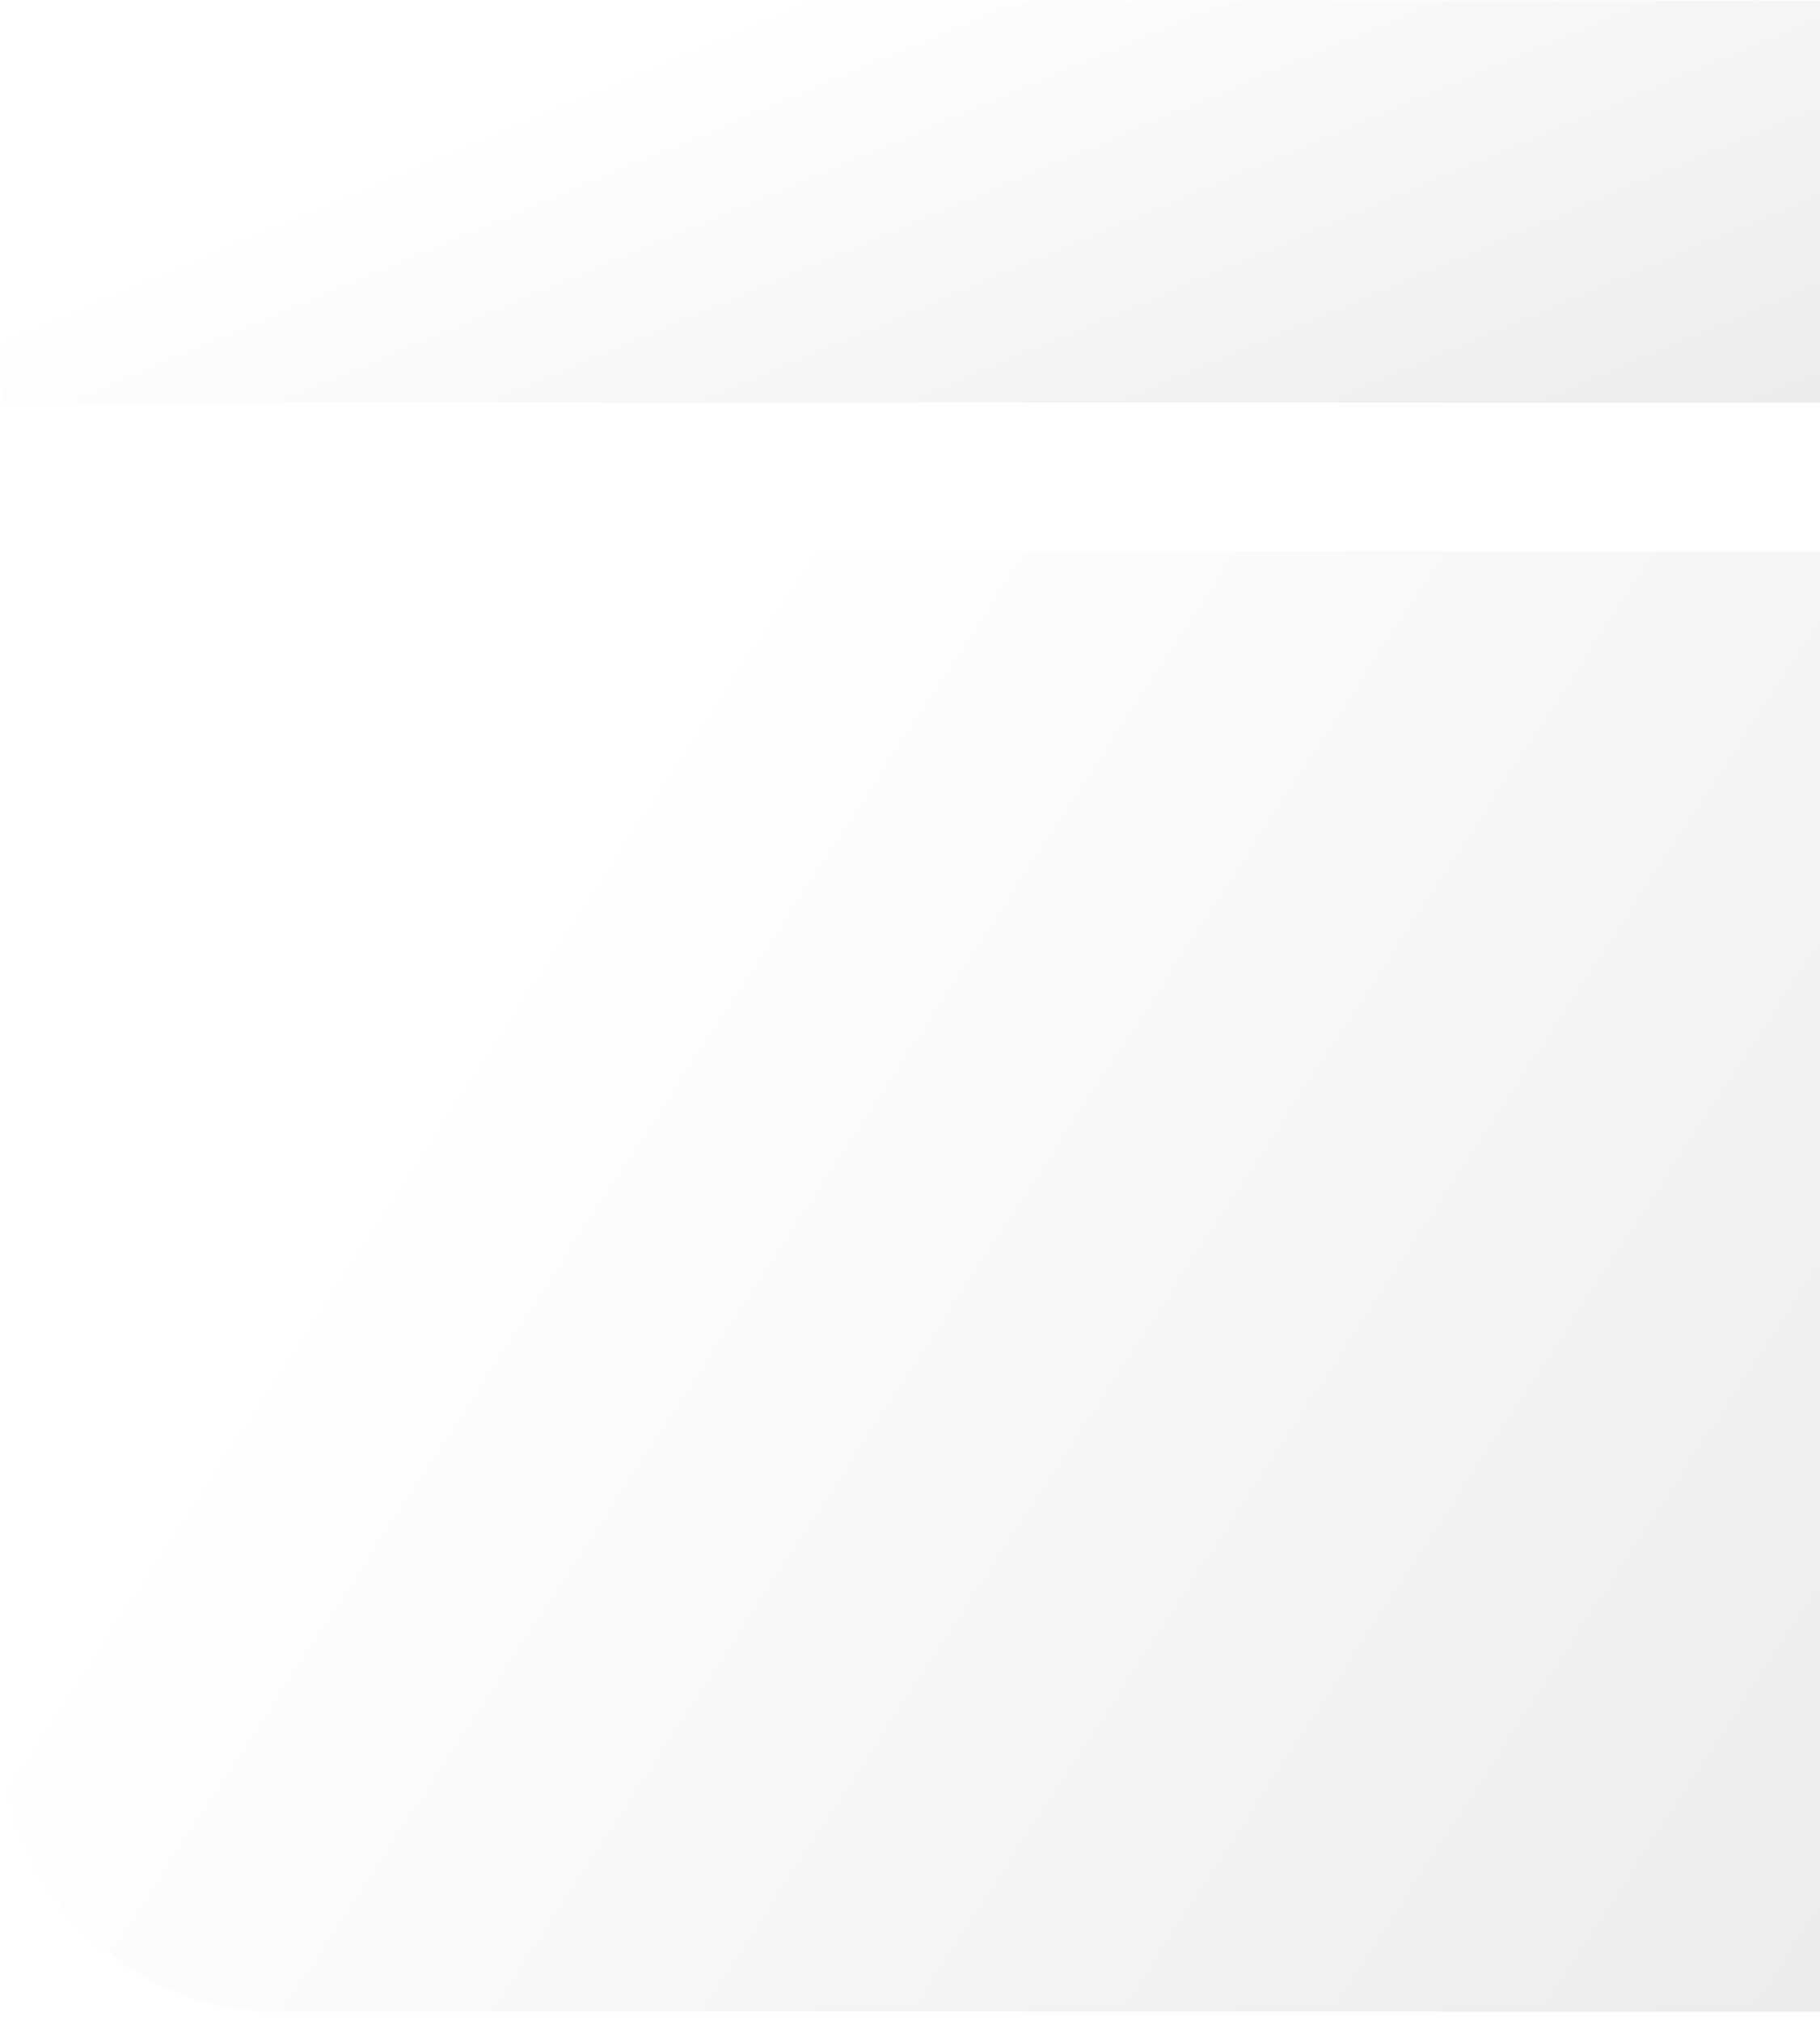
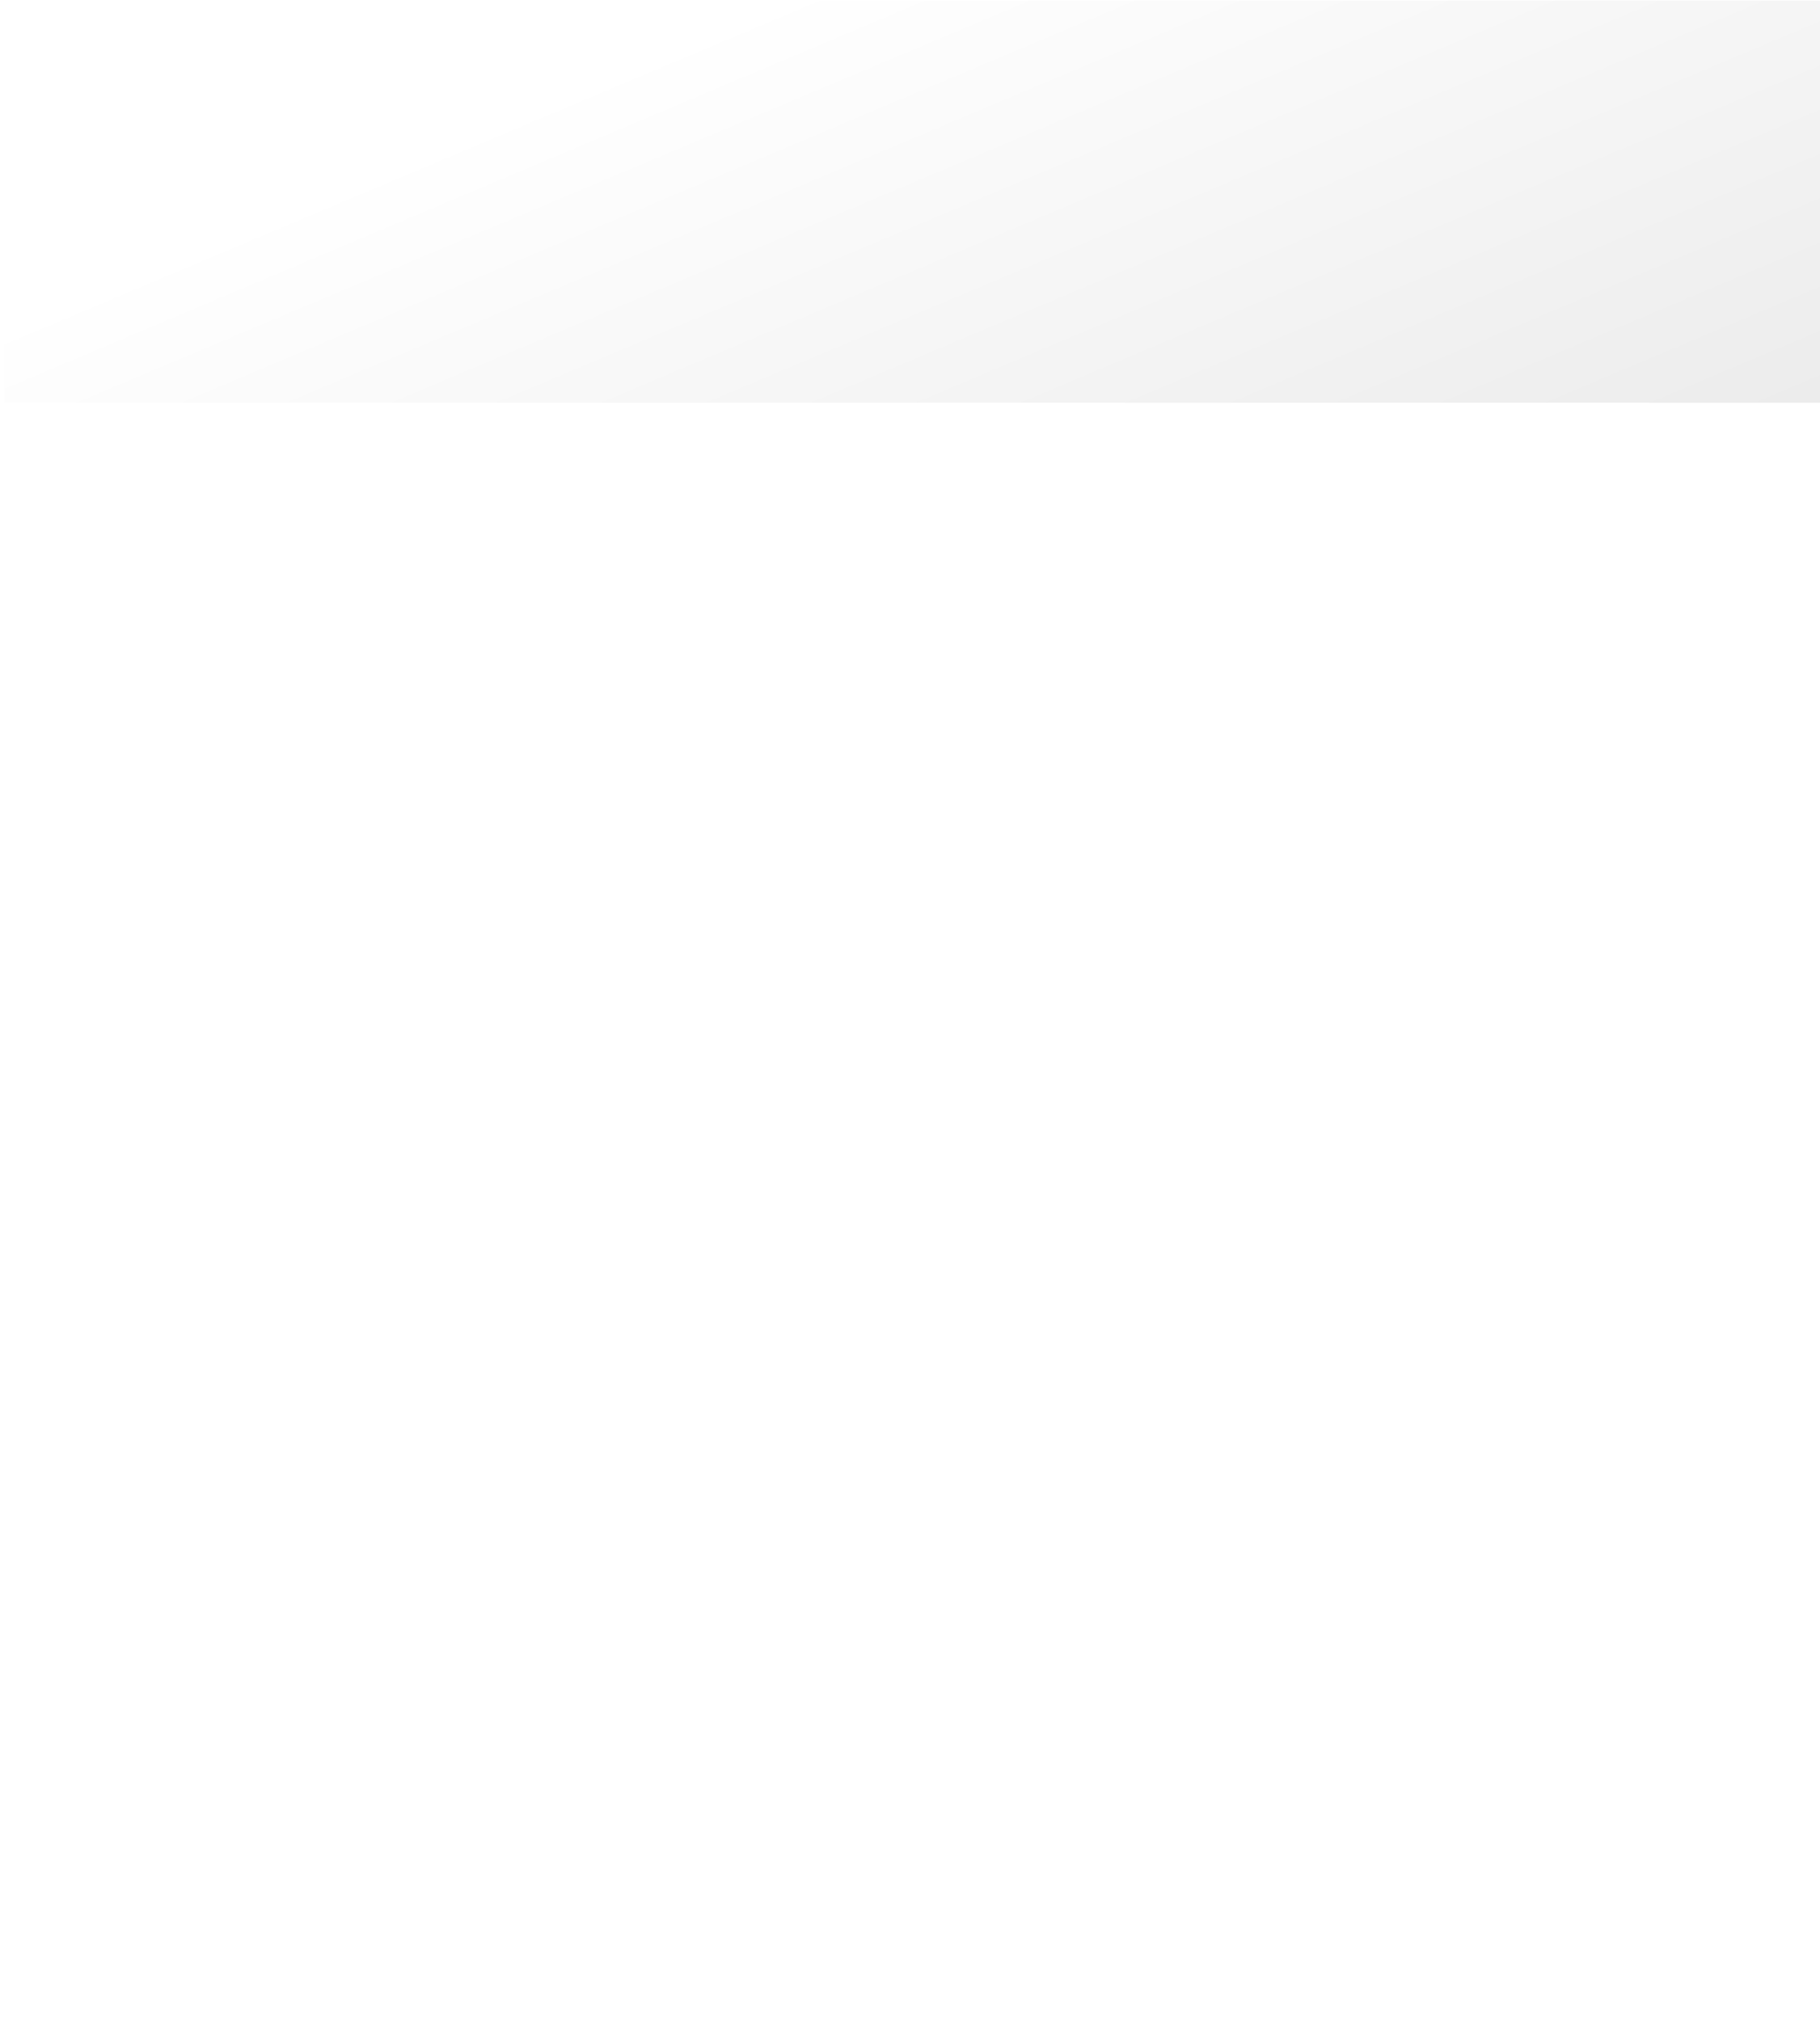
<svg xmlns="http://www.w3.org/2000/svg" width="181" height="201" viewBox="0 0 181 201" fill="none">
  <g filter="url(#filter0_ii_763_66753)">
-     <path d="M0.12 54.93V173.01C0.12 187.92 12.32 200.13 27.24 200.13H225.96C240.87 200.13 253.08 187.93 253.08 173.01V54.93H0.13H0.12Z" fill="url(#paint0_linear_763_66753)" />
    <path d="M253.07 40.13V27.26C253.07 12.35 240.87 0.14 225.95 0.14H27.23C12.32 0.14 0.11 12.34 0.11 27.26V40.13H253.06H253.07Z" fill="url(#paint1_linear_763_66753)" />
  </g>
  <defs>
    <filter id="filter0_ii_763_66753" x="-9.75" y="-11.16" width="273.05" height="222.51" filterUnits="userSpaceOnUse" color-interpolation-filters="sRGB">
      <feFlood flood-opacity="0" result="BackgroundImageFix" />
      <feBlend mode="normal" in="SourceGraphic" in2="BackgroundImageFix" result="shape" />
      <feColorMatrix in="SourceAlpha" type="matrix" values="0 0 0 0 0 0 0 0 0 0 0 0 0 0 0 0 0 0 127 0" result="hardAlpha" />
      <feOffset dx="10.22" dy="11.22" />
      <feGaussianBlur stdDeviation="11.9" />
      <feComposite in2="hardAlpha" operator="arithmetic" k2="-1" k3="1" />
      <feColorMatrix type="matrix" values="0 0 0 0 0.38 0 0 0 0 0.442 0 0 0 0 1 0 0 0 0.23 0" />
      <feBlend mode="normal" in2="shape" result="effect1_innerShadow_763_66753" />
      <feColorMatrix in="SourceAlpha" type="matrix" values="0 0 0 0 0 0 0 0 0 0 0 0 0 0 0 0 0 0 127 0" result="hardAlpha" />
      <feOffset dx="-9.86" dy="-11.3" />
      <feGaussianBlur stdDeviation="7" />
      <feComposite in2="hardAlpha" operator="arithmetic" k2="-1" k3="1" />
      <feColorMatrix type="matrix" values="0 0 0 0 1 0 0 0 0 1 0 0 0 0 1 0 0 0 1 0" />
      <feBlend mode="normal" in2="effect1_innerShadow_763_66753" result="effect2_innerShadow_763_66753" />
    </filter>
    <linearGradient id="paint0_linear_763_66753" x1="49.896" y1="94.879" x2="210.771" y2="199.941" gradientUnits="userSpaceOnUse">
      <stop stop-color="white" />
      <stop offset="1" stop-color="#E9E9E9" />
    </linearGradient>
    <linearGradient id="paint1_linear_763_66753" x1="49.886" y1="11.143" x2="84.538" y2="93.309" gradientUnits="userSpaceOnUse">
      <stop stop-color="white" />
      <stop offset="1" stop-color="#E9E9E9" />
    </linearGradient>
  </defs>
</svg>